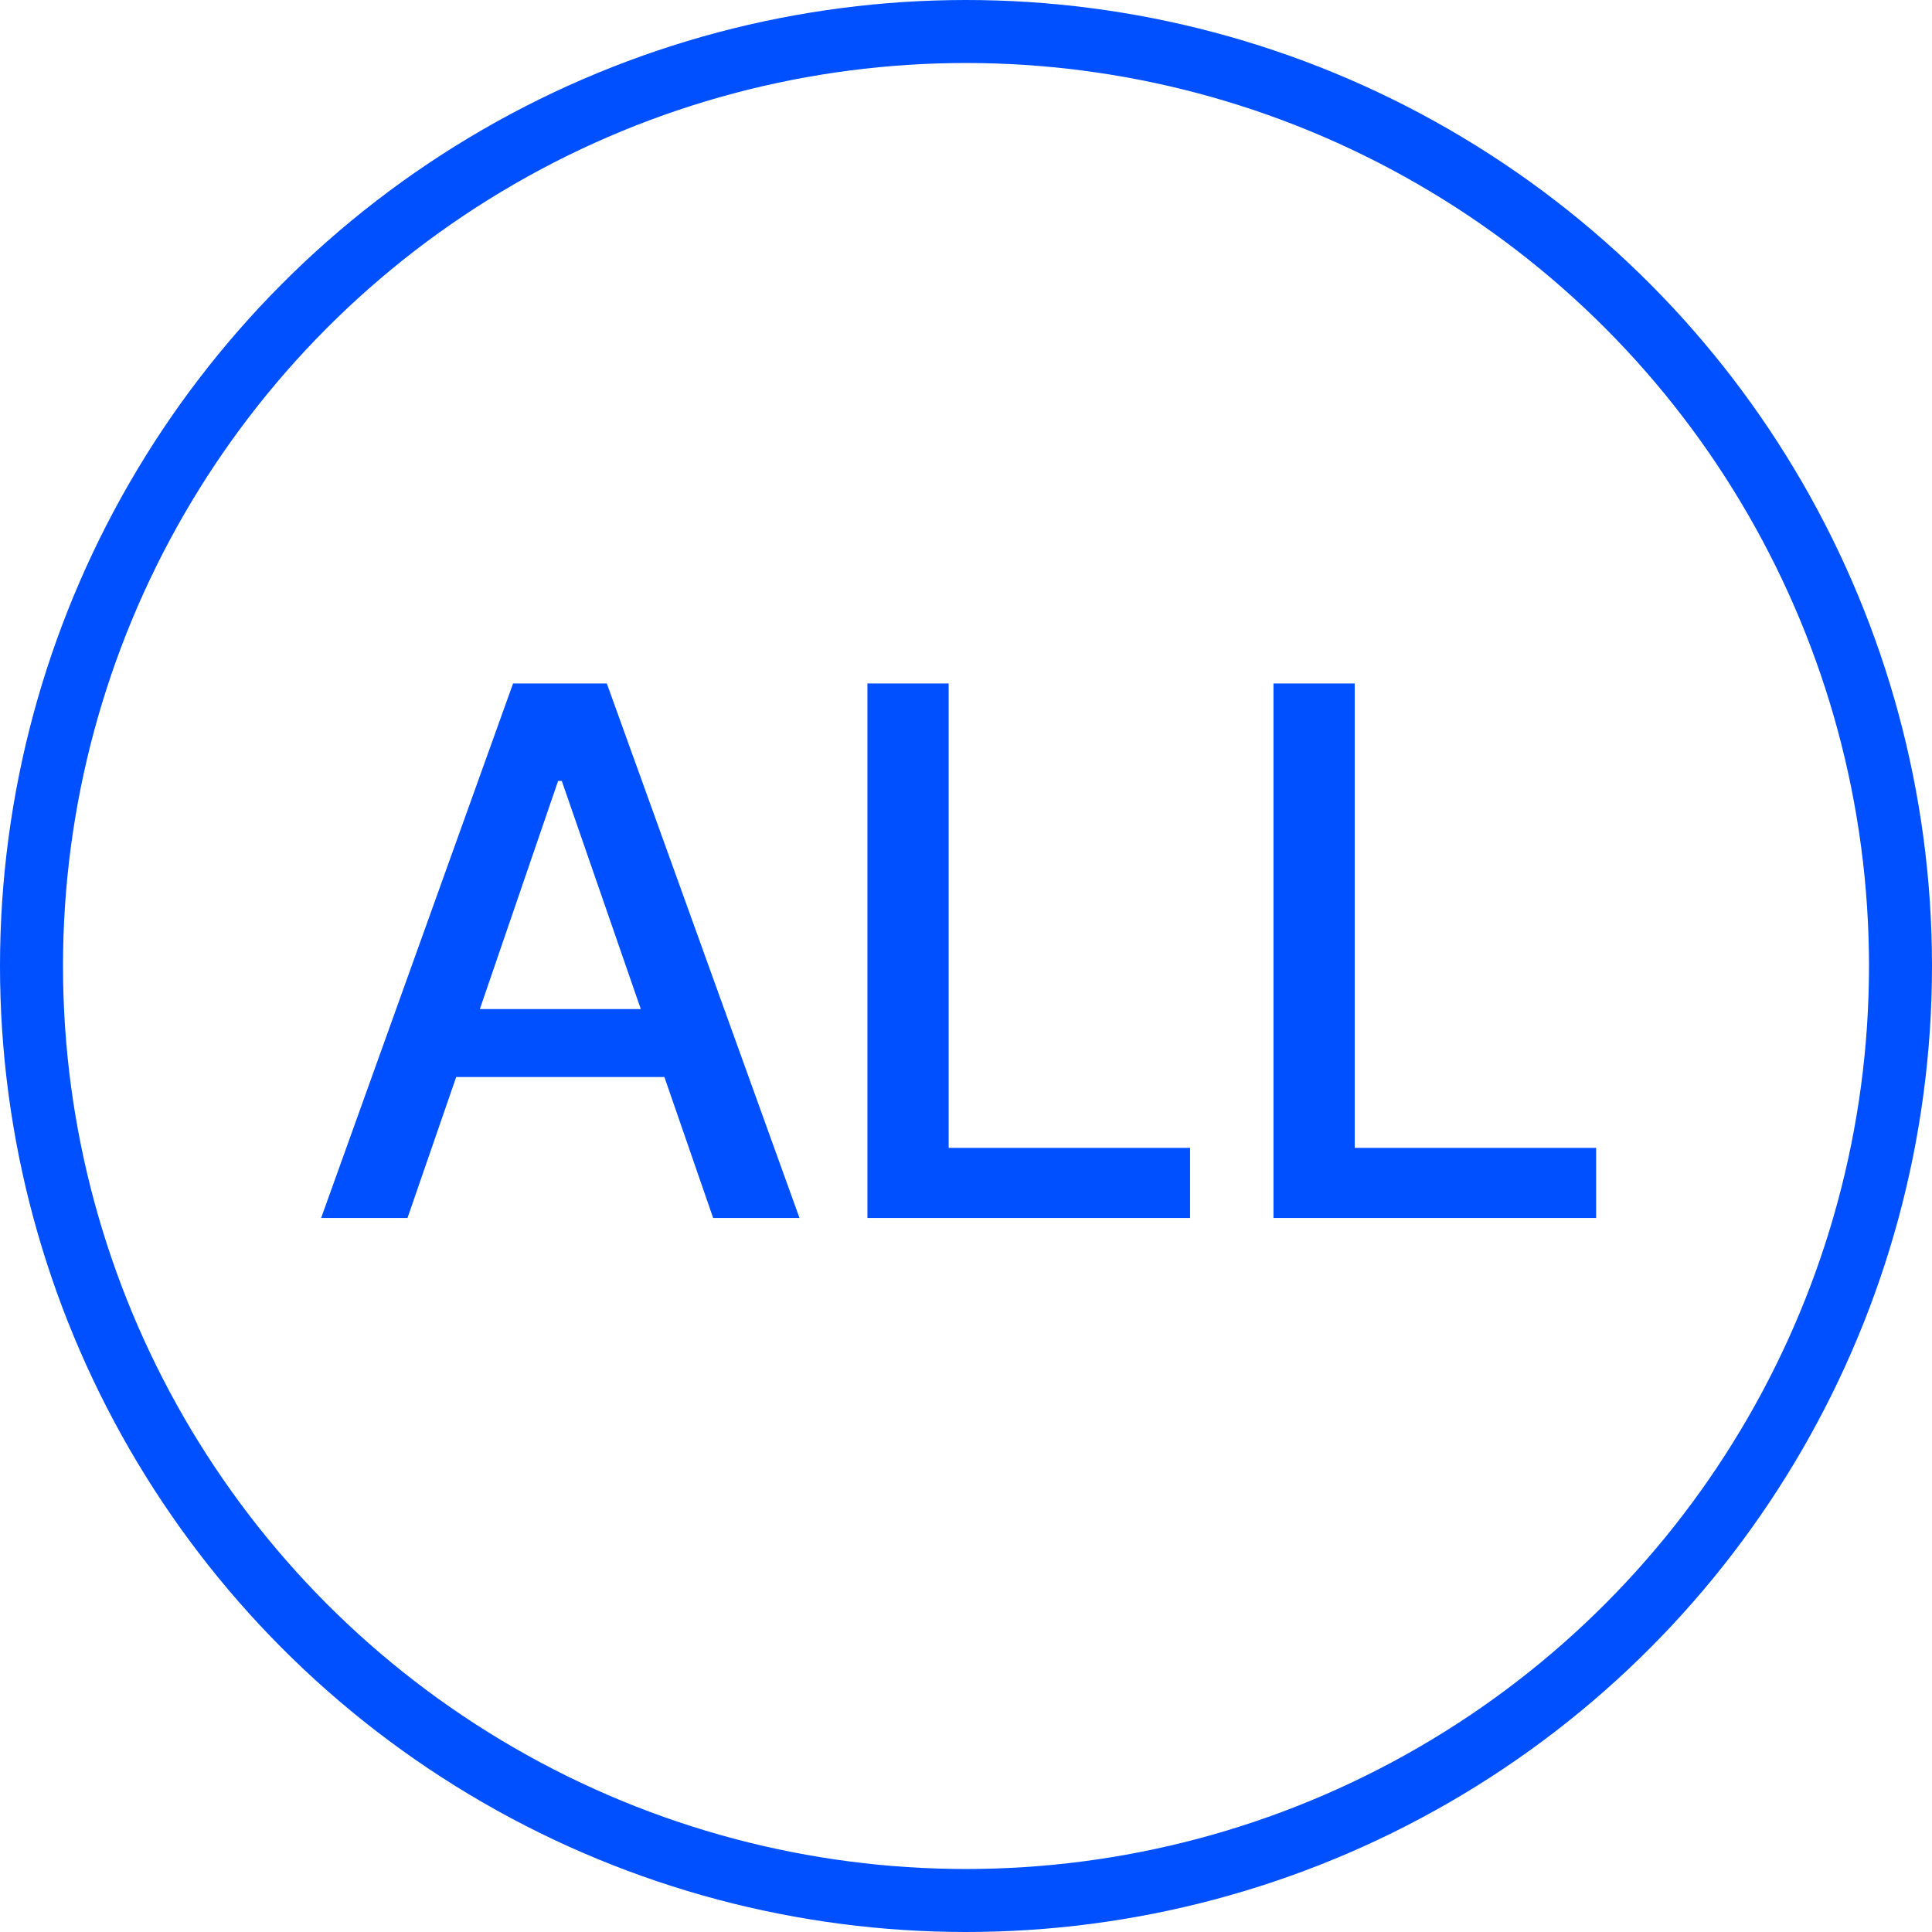
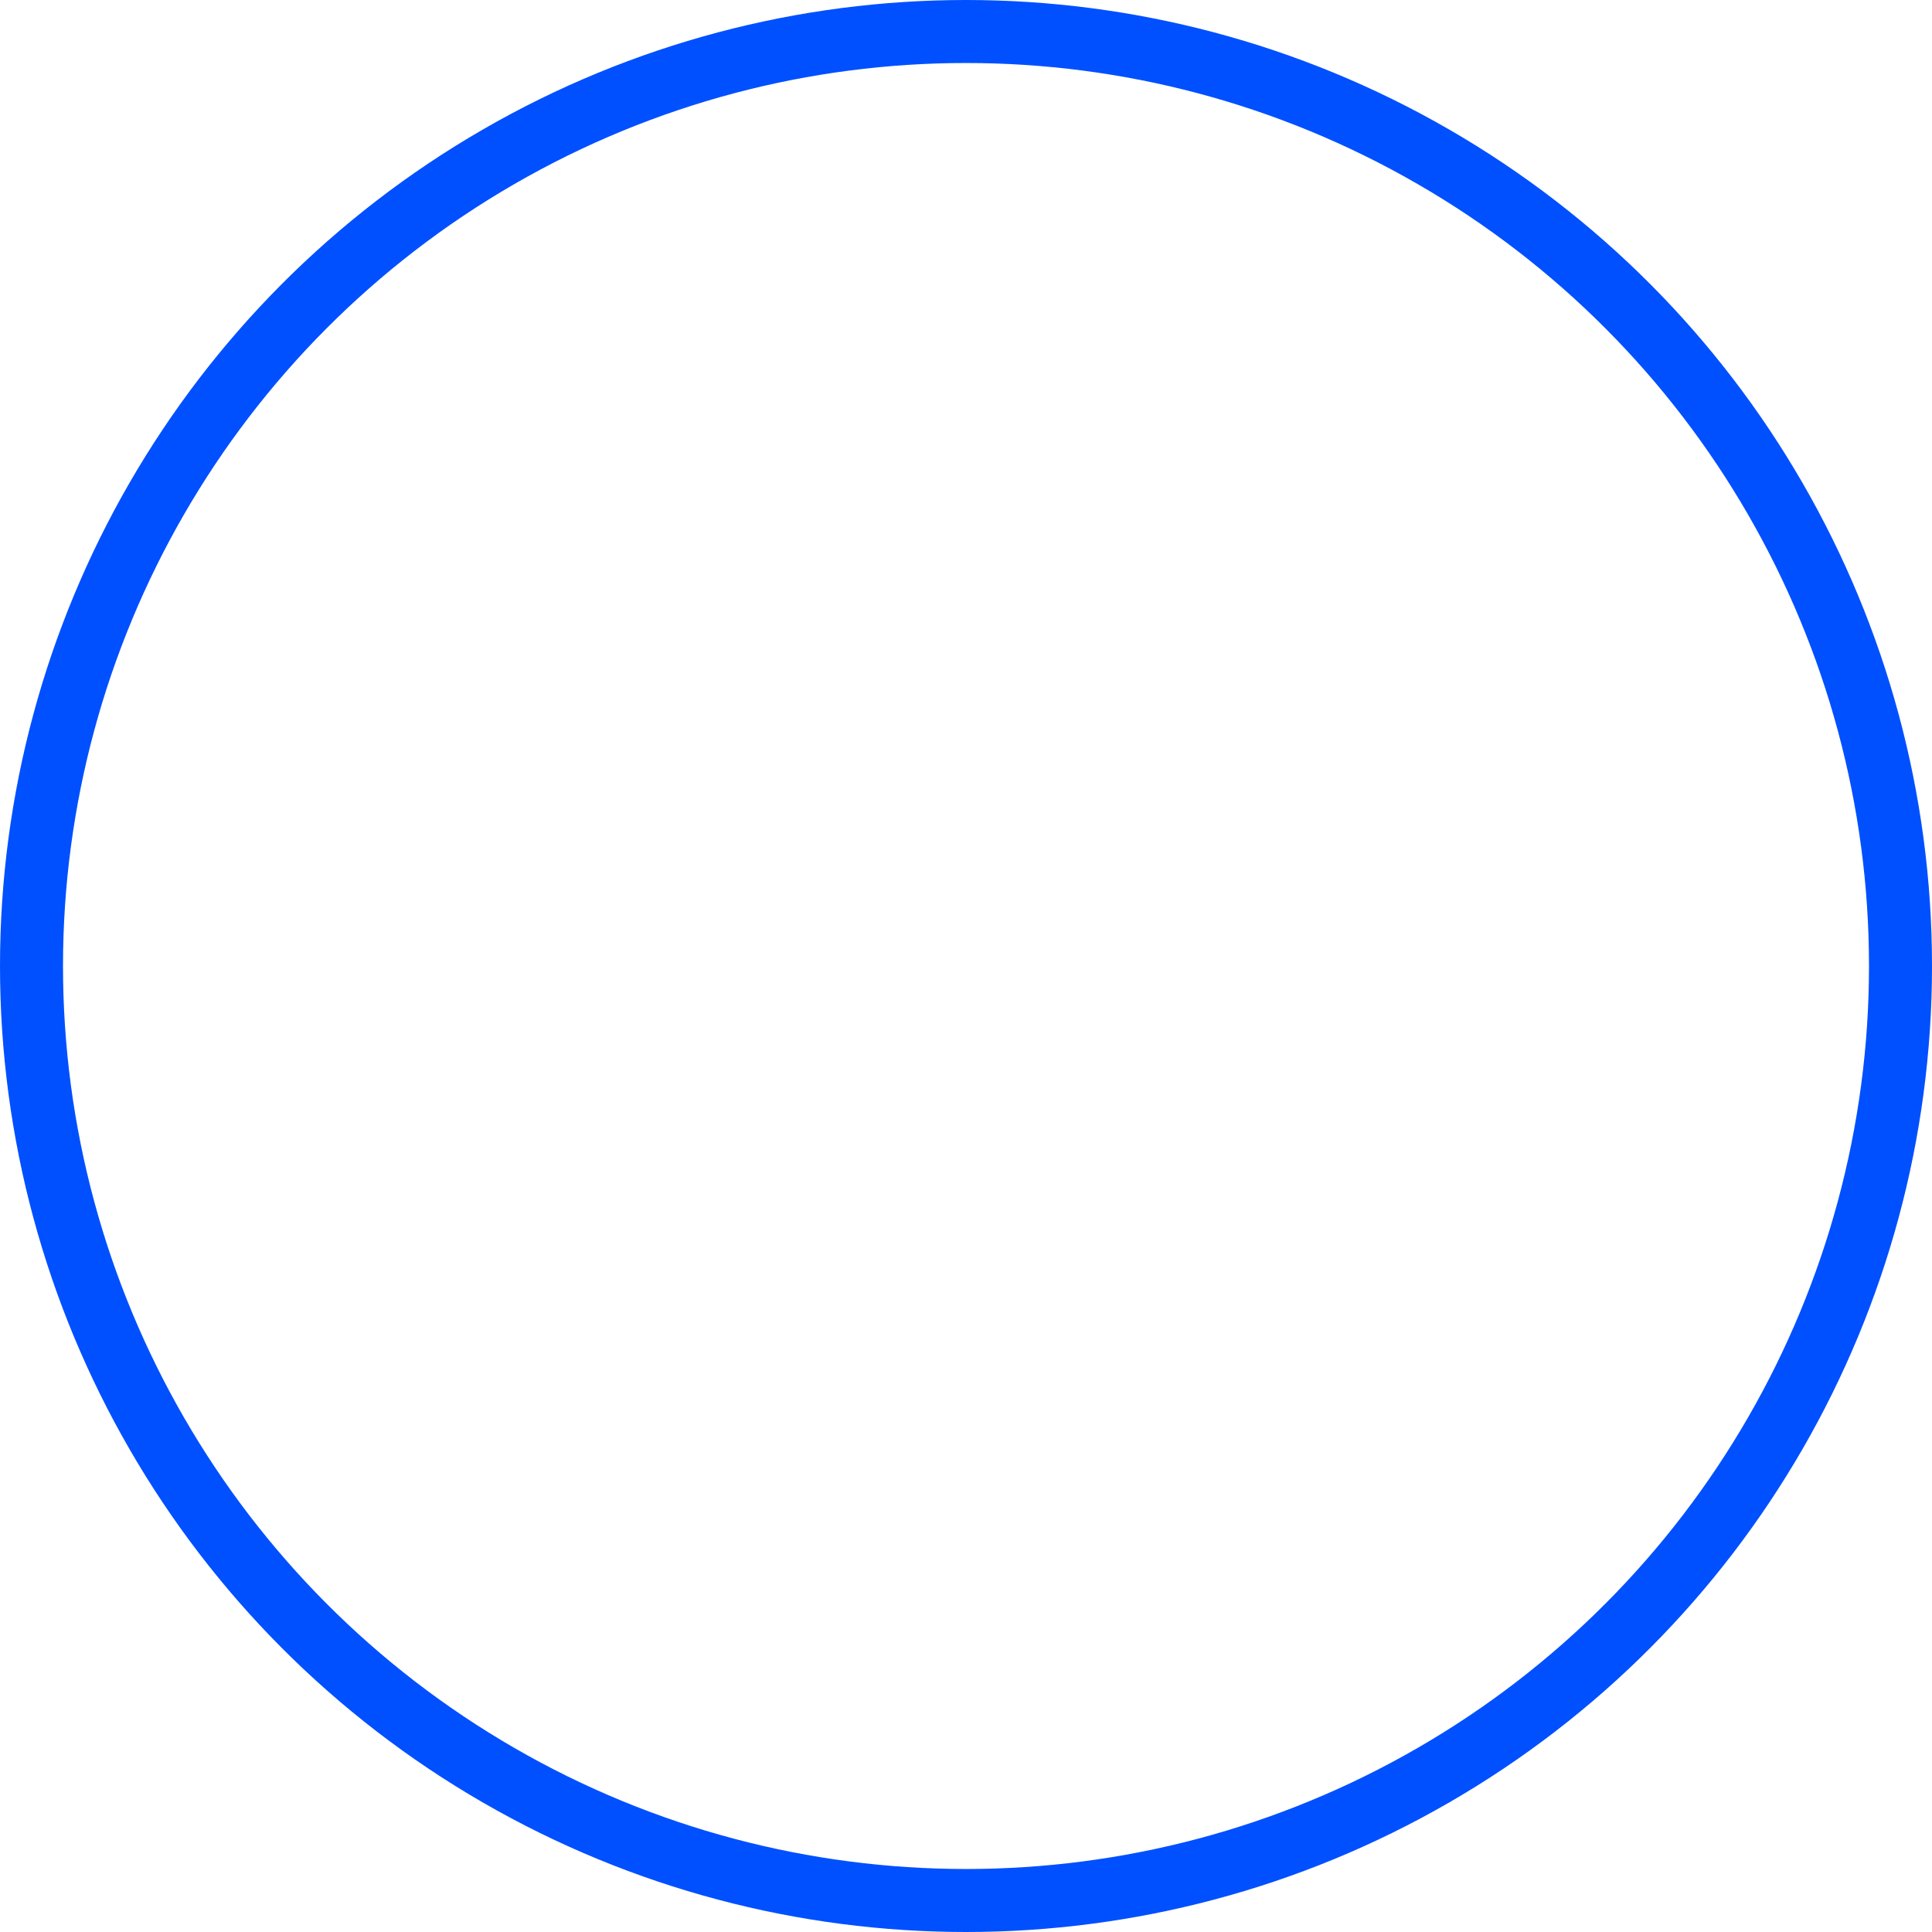
<svg xmlns="http://www.w3.org/2000/svg" width="46" height="46" viewBox="0 0 46 46" fill="none">
  <circle cx="23" cy="23" r="22.25" stroke="#0050FF" stroke-width="1.5" />
-   <path d="M9.702 29H7.646L12.216 16.273H14.448L19.036 29H16.98L15.819 25.643H10.862L9.702 29ZM11.425 24.025H15.257L13.376 18.594H13.288L11.425 24.025ZM20.653 29V16.273H22.587V27.33H28.335V29H20.653ZM30.321 29V16.273H32.255V27.33H38.003V29H30.321Z" fill="#0050FF" />
</svg>